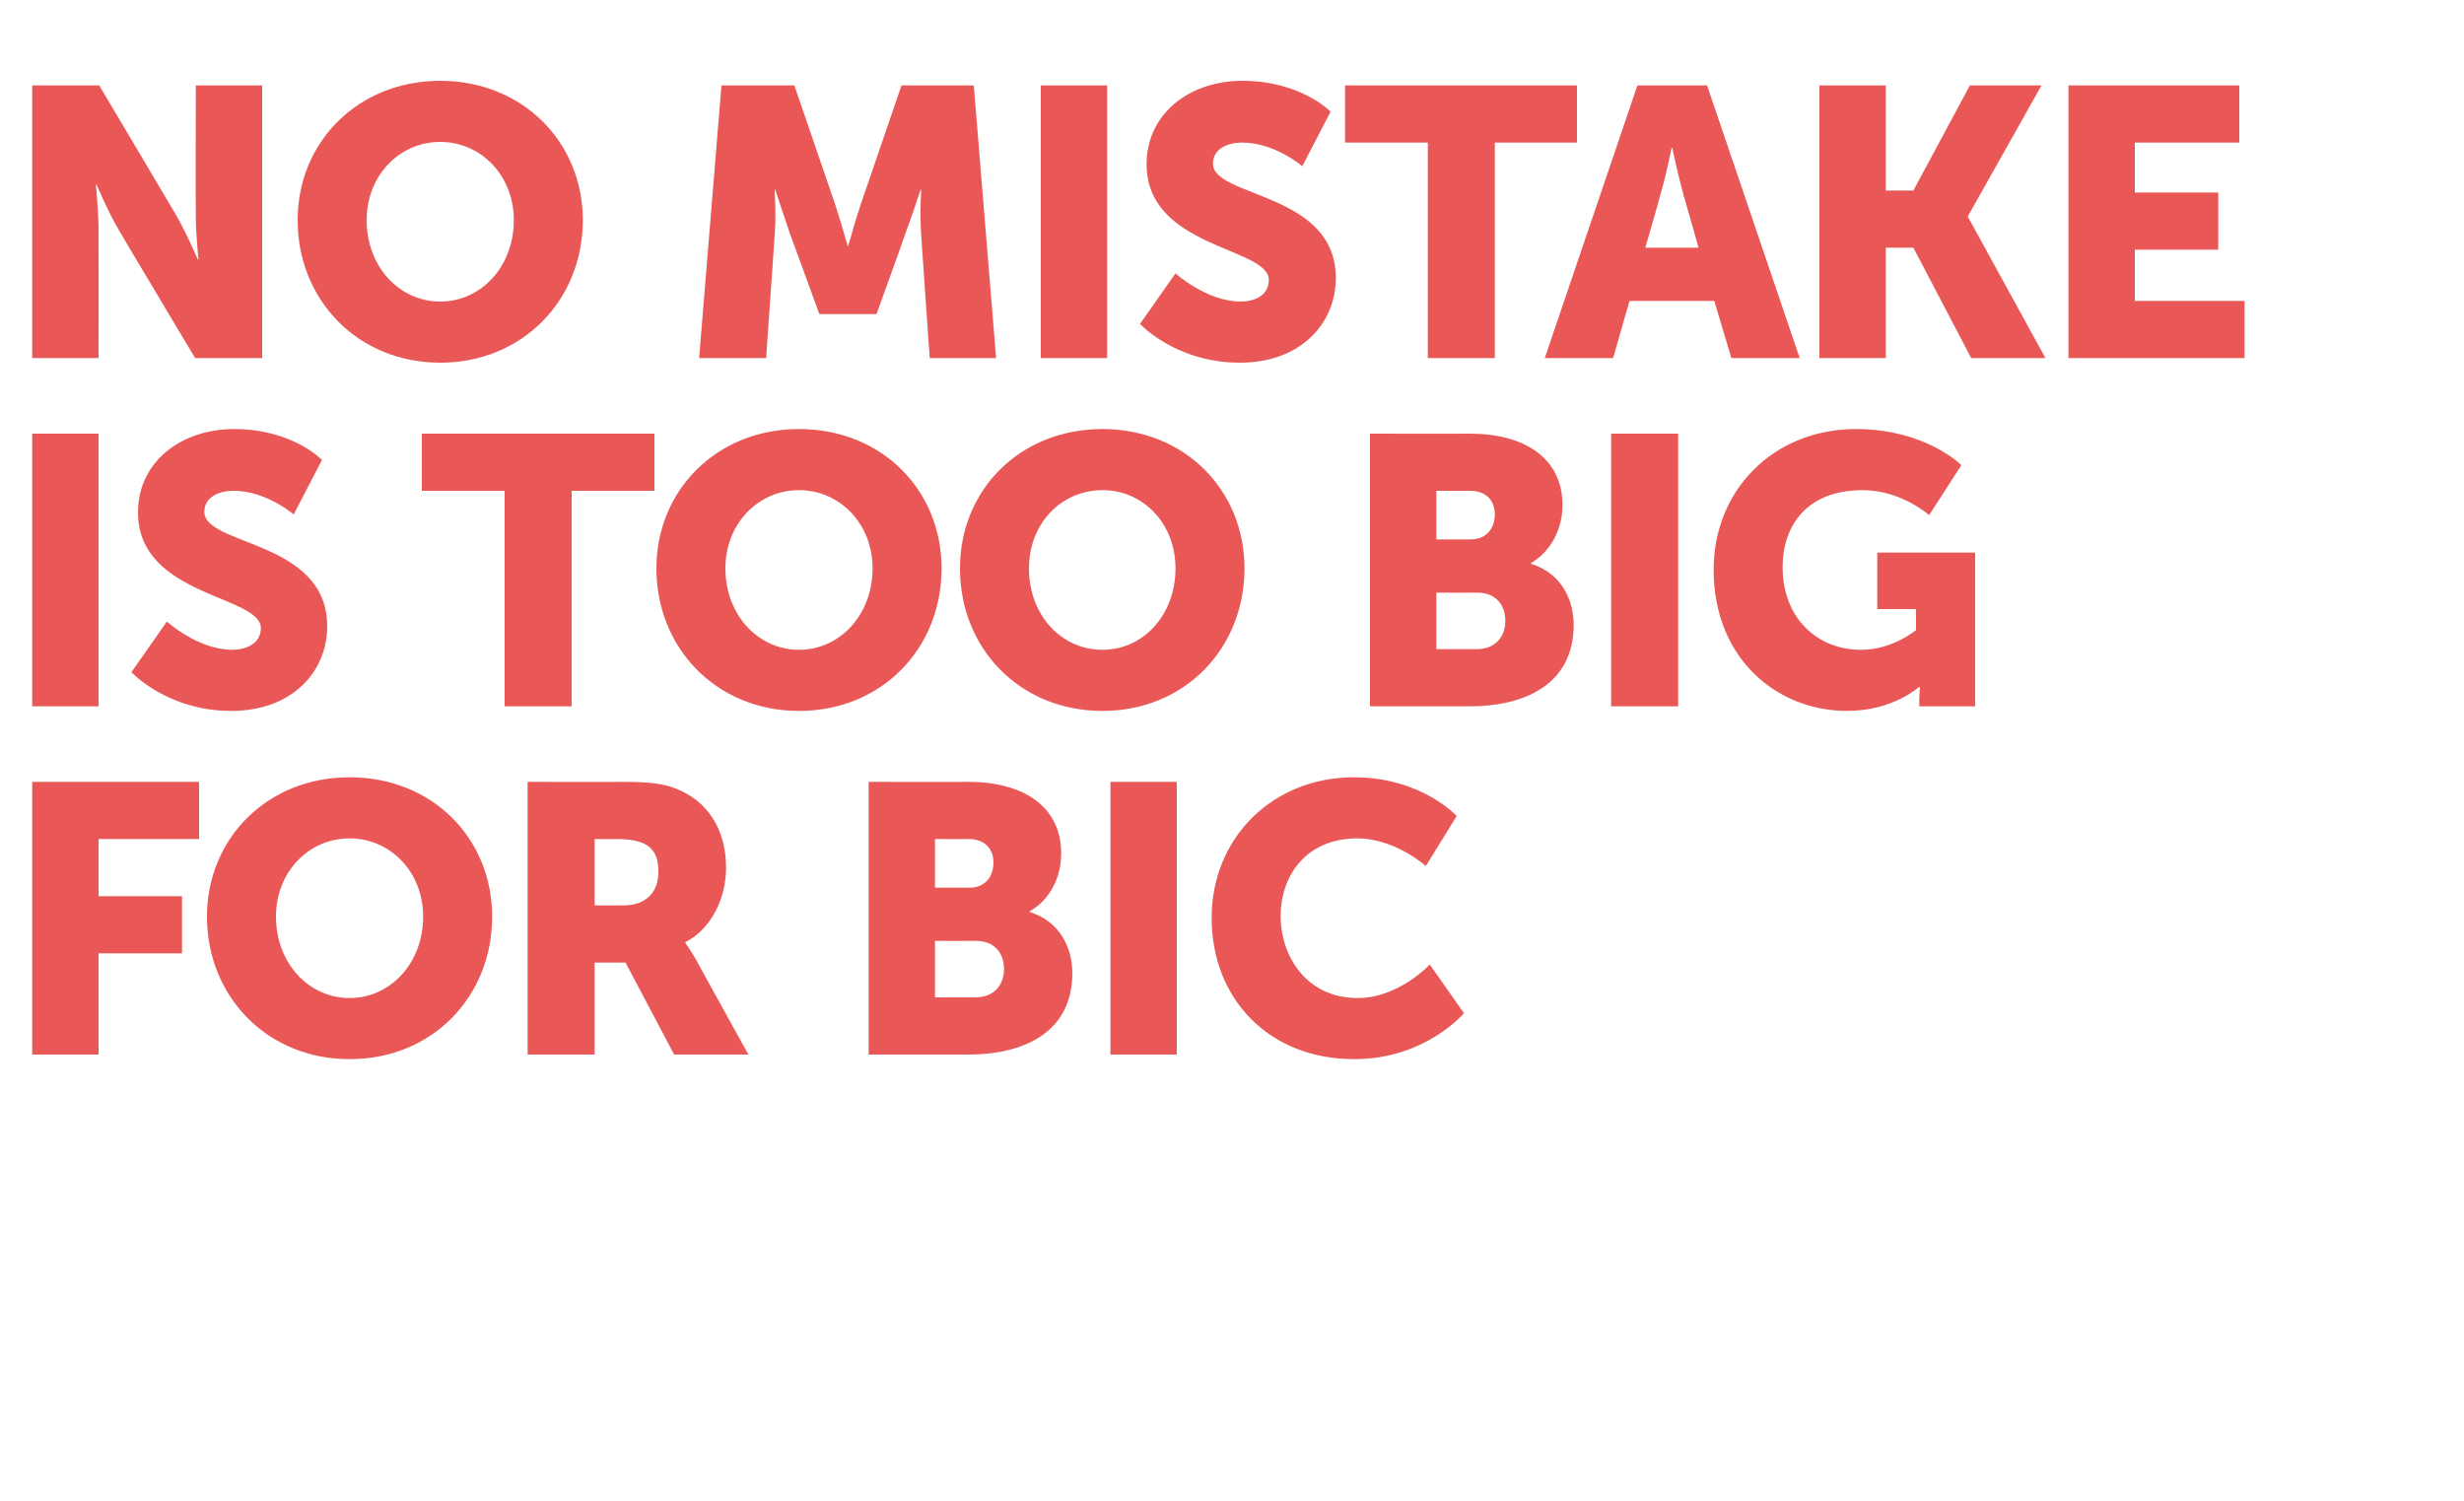
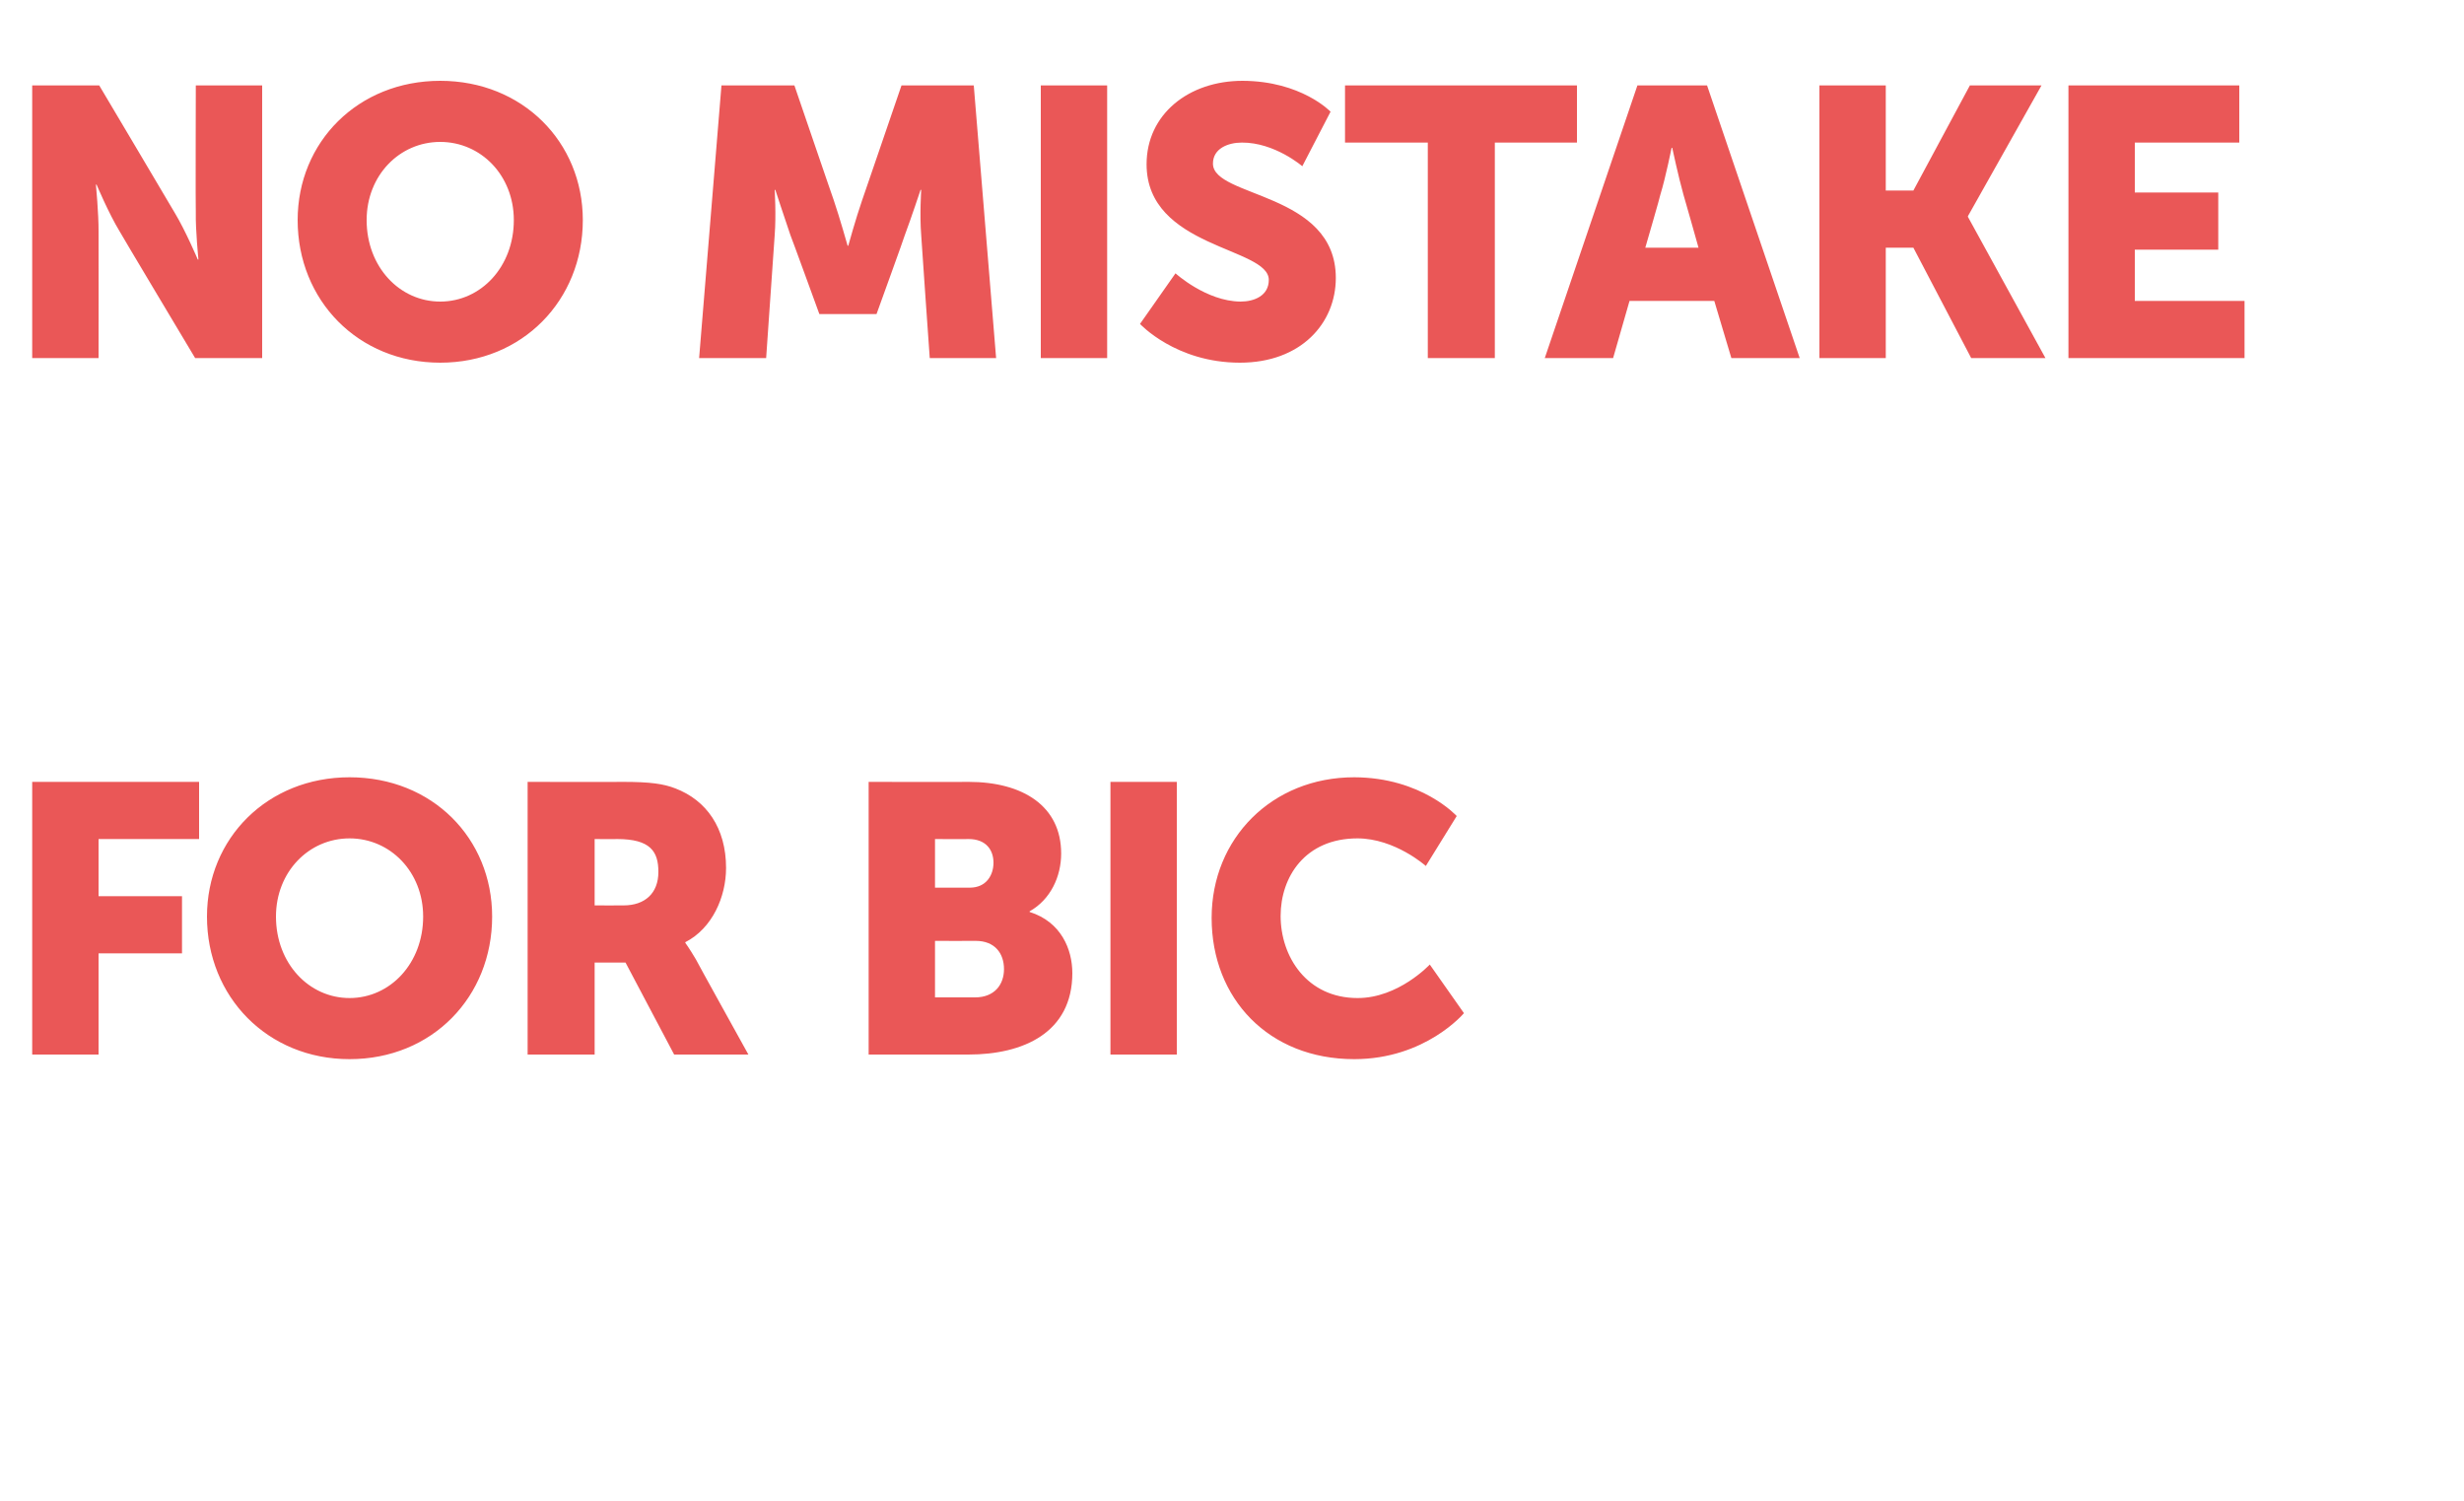
<svg xmlns="http://www.w3.org/2000/svg" version="1.1" width="375px" height="228.5px" viewBox="0 -11 375 228.5" style="top:-11px">
  <desc>No Mistake is Too Big for BIC</desc>
  <defs />
  <g id="Polygon127513">
    <path d="M 4.9 108 L 30.3 108 L 30.3 116.7 L 15 116.7 L 15 125.4 L 27.7 125.4 L 27.7 134.1 L 15 134.1 L 15 149.5 L 4.9 149.5 L 4.9 108 Z M 53.2 107.3 C 65.8 107.3 74.9 116.6 74.9 128.5 C 74.9 140.7 65.8 150.2 53.2 150.2 C 40.7 150.2 31.5 140.7 31.5 128.5 C 31.5 116.6 40.7 107.3 53.2 107.3 Z M 53.2 140.9 C 59.4 140.9 64.4 135.6 64.4 128.5 C 64.4 121.7 59.4 116.6 53.2 116.6 C 47 116.6 42 121.7 42 128.5 C 42 135.6 47 140.9 53.2 140.9 Z M 80.3 108 C 80.3 108 94.78 108.03 94.8 108 C 99 108 101 108.3 102.8 109 C 107.5 110.8 110.5 115 110.5 121.1 C 110.5 125.5 108.4 130.3 104.3 132.4 C 104.29 132.39 104.3 132.5 104.3 132.5 C 104.3 132.5 104.87 133.26 105.9 135 C 105.86 135 113.9 149.5 113.9 149.5 L 102.6 149.5 L 95.2 135.5 L 90.5 135.5 L 90.5 149.5 L 80.3 149.5 L 80.3 108 Z M 94.9 126.8 C 98.1 126.8 100.2 125 100.2 121.7 C 100.2 118.6 99 116.7 93.9 116.7 C 93.91 116.73 90.5 116.7 90.5 116.7 L 90.5 126.8 C 90.5 126.8 94.9 126.82 94.9 126.8 Z M 132.2 108 C 132.2 108 147.45 108.03 147.4 108 C 155.7 108 161.5 111.7 161.5 118.9 C 161.5 122.4 159.9 125.9 156.7 127.7 C 156.7 127.7 156.7 127.8 156.7 127.8 C 161.5 129.3 163.2 133.5 163.2 137.1 C 163.2 146.2 155.7 149.5 147.4 149.5 C 147.45 149.5 132.2 149.5 132.2 149.5 L 132.2 108 Z M 147.6 124.1 C 150.1 124.1 151.2 122.2 151.2 120.3 C 151.2 118.4 150.1 116.7 147.4 116.7 C 147.39 116.73 142.3 116.7 142.3 116.7 L 142.3 124.1 C 142.3 124.1 147.56 124.1 147.6 124.1 Z M 148.4 140.8 C 151.4 140.8 152.8 138.8 152.8 136.5 C 152.8 134.1 151.4 132.2 148.5 132.2 C 148.49 132.22 142.3 132.2 142.3 132.2 L 142.3 140.8 C 142.3 140.8 148.43 140.8 148.4 140.8 Z M 169 108 L 179.1 108 L 179.1 149.5 L 169 149.5 L 169 108 Z M 206.1 107.3 C 216.38 107.33 221.7 113.2 221.7 113.2 L 217 120.8 C 217 120.8 212.32 116.61 206.6 116.6 C 198.6 116.6 194.9 122.5 194.9 128.4 C 194.9 134.6 198.9 140.9 206.6 140.9 C 212.85 140.92 217.6 135.8 217.6 135.8 L 222.8 143.2 C 222.8 143.2 216.96 150.2 206.1 150.2 C 193.1 150.2 184.4 141 184.4 128.7 C 184.4 116.6 193.6 107.3 206.1 107.3 Z " stroke="none" fill="#ea5757" />
  </g>
  <g id="Polygon127512">
-     <path d="M 4.9 55 L 15 55 L 15 96.5 L 4.9 96.5 L 4.9 55 Z M 25.4 83.6 C 25.4 83.6 30.08 87.86 35.3 87.9 C 37.4 87.9 39.7 87 39.7 84.6 C 39.7 79.6 21 79.8 21 67 C 21 59.4 27.4 54.3 35.7 54.3 C 44.58 54.33 49 59 49 59 L 44.7 67.3 C 44.7 67.3 40.52 63.67 35.5 63.7 C 33.4 63.7 31.1 64.6 31.1 66.9 C 31.1 72.1 49.8 71.2 49.8 84.3 C 49.8 91.2 44.5 97.2 35.2 97.2 C 25.44 97.2 20 91.3 20 91.3 L 25.4 83.6 Z M 76.8 63.7 L 64.2 63.7 L 64.2 55 L 99.6 55 L 99.6 63.7 L 87 63.7 L 87 96.5 L 76.8 96.5 L 76.8 63.7 Z M 121.6 54.3 C 134.2 54.3 143.3 63.6 143.3 75.5 C 143.3 87.7 134.2 97.2 121.6 97.2 C 109.1 97.2 99.9 87.7 99.9 75.5 C 99.9 63.6 109.1 54.3 121.6 54.3 Z M 121.6 87.9 C 127.8 87.9 132.8 82.6 132.8 75.5 C 132.8 68.7 127.8 63.6 121.6 63.6 C 115.4 63.6 110.4 68.7 110.4 75.5 C 110.4 82.6 115.4 87.9 121.6 87.9 Z M 167.8 54.3 C 180.3 54.3 189.4 63.6 189.4 75.5 C 189.4 87.7 180.3 97.2 167.8 97.2 C 155.2 97.2 146.1 87.7 146.1 75.5 C 146.1 63.6 155.2 54.3 167.8 54.3 Z M 167.8 87.9 C 174 87.9 178.9 82.6 178.9 75.5 C 178.9 68.7 174 63.6 167.8 63.6 C 161.5 63.6 156.6 68.7 156.6 75.5 C 156.6 82.6 161.5 87.9 167.8 87.9 Z M 208.5 55 C 208.5 55 223.72 55.03 223.7 55 C 232 55 237.8 58.7 237.8 65.9 C 237.8 69.4 236.1 72.9 233 74.7 C 233 74.7 233 74.8 233 74.8 C 237.8 76.3 239.5 80.5 239.5 84.1 C 239.5 93.2 232 96.5 223.7 96.5 C 223.72 96.5 208.5 96.5 208.5 96.5 L 208.5 55 Z M 223.8 71.1 C 226.4 71.1 227.5 69.2 227.5 67.3 C 227.5 65.4 226.4 63.7 223.7 63.7 C 223.66 63.73 218.6 63.7 218.6 63.7 L 218.6 71.1 C 218.6 71.1 223.84 71.1 223.8 71.1 Z M 224.7 87.8 C 227.7 87.8 229.1 85.8 229.1 83.5 C 229.1 81.1 227.7 79.2 224.8 79.2 C 224.76 79.22 218.6 79.2 218.6 79.2 L 218.6 87.8 C 218.6 87.8 224.71 87.8 224.7 87.8 Z M 245.2 55 L 255.4 55 L 255.4 96.5 L 245.2 96.5 L 245.2 55 Z M 282.5 54.3 C 293.15 54.33 298.5 59.8 298.5 59.8 L 293.6 67.4 C 293.6 67.4 289.38 63.61 283.5 63.6 C 274.8 63.6 271.3 69.2 271.3 75.3 C 271.3 83.2 276.7 87.9 283.2 87.9 C 288.05 87.92 291.6 84.9 291.6 84.9 L 291.6 81.7 L 285.7 81.7 L 285.7 73.1 L 300.6 73.1 L 300.6 96.5 L 292.1 96.5 C 292.1 96.5 292.11 95.34 292.1 95.3 C 292.11 94.47 292.2 93.6 292.2 93.6 L 292 93.6 C 292 93.6 288.05 97.2 281.1 97.2 C 270.5 97.2 260.8 89.3 260.8 75.7 C 260.8 63.6 269.9 54.3 282.5 54.3 Z " stroke="none" fill="#ea5757" />
-   </g>
+     </g>
  <g id="Polygon127511">
    <path d="M 4.9 2 L 15.1 2 C 15.1 2 26.62 21.4 26.6 21.4 C 28.25 24.13 30.1 28.5 30.1 28.5 L 30.2 28.5 C 30.2 28.5 29.75 24.01 29.8 21.4 C 29.75 21.4 29.8 2 29.8 2 L 39.9 2 L 39.9 43.5 L 29.7 43.5 C 29.7 43.5 18.15 24.19 18.2 24.2 C 16.53 21.46 14.7 17.1 14.7 17.1 L 14.6 17.1 C 14.6 17.1 15.02 21.58 15 24.2 C 15.02 24.19 15 43.5 15 43.5 L 4.9 43.5 L 4.9 2 Z M 67 1.3 C 79.5 1.3 88.7 10.6 88.7 22.5 C 88.7 34.7 79.5 44.2 67 44.2 C 54.5 44.2 45.3 34.7 45.3 22.5 C 45.3 10.6 54.5 1.3 67 1.3 Z M 67 34.9 C 73.2 34.9 78.2 29.6 78.2 22.5 C 78.2 15.7 73.2 10.6 67 10.6 C 60.8 10.6 55.8 15.7 55.8 22.5 C 55.8 29.6 60.8 34.9 67 34.9 Z M 109.8 2 L 120.9 2 C 120.9 2 126.9 19.55 126.9 19.5 C 127.82 22.21 129 26.4 129 26.4 L 129.1 26.4 C 129.1 26.4 130.26 22.21 131.2 19.5 C 131.19 19.55 137.2 2 137.2 2 L 148.2 2 L 151.6 43.5 L 141.5 43.5 C 141.5 43.5 140.18 24.82 140.2 24.8 C 139.95 21.69 140.2 17.9 140.2 17.9 L 140.1 17.9 C 140.1 17.9 138.67 22.21 137.7 24.8 C 137.74 24.82 133.4 36.8 133.4 36.8 L 124.7 36.8 C 124.7 36.8 120.34 24.82 120.3 24.8 C 119.41 22.21 118 17.9 118 17.9 L 117.9 17.9 C 117.9 17.9 118.14 21.69 117.9 24.8 C 117.91 24.82 116.6 43.5 116.6 43.5 L 106.4 43.5 L 109.8 2 Z M 158.4 2 L 168.5 2 L 168.5 43.5 L 158.4 43.5 L 158.4 2 Z M 178.9 30.6 C 178.9 30.6 183.57 34.86 188.8 34.9 C 190.9 34.9 193.1 34 193.1 31.6 C 193.1 26.6 174.5 26.8 174.5 14 C 174.5 6.4 180.9 1.3 189.1 1.3 C 198.07 1.33 202.5 6 202.5 6 L 198.2 14.3 C 198.2 14.3 194.01 10.67 189 10.7 C 186.9 10.7 184.6 11.6 184.6 13.9 C 184.6 19.1 203.3 18.2 203.3 31.3 C 203.3 38.2 198 44.2 188.7 44.2 C 178.93 44.2 173.5 38.3 173.5 38.3 L 178.9 30.6 Z M 217.3 10.7 L 204.7 10.7 L 204.7 2 L 240 2 L 240 10.7 L 227.5 10.7 L 227.5 43.5 L 217.3 43.5 L 217.3 10.7 Z M 260.9 34.8 L 248 34.8 L 245.5 43.5 L 235.1 43.5 L 249.2 2 L 259.8 2 L 273.9 43.5 L 263.5 43.5 L 260.9 34.8 Z M 254.4 11.5 C 254.4 11.5 253.5 16.01 252.7 18.6 C 252.75 18.62 250.4 26.7 250.4 26.7 L 258.5 26.7 C 258.5 26.7 256.23 18.62 256.2 18.6 C 255.47 16.01 254.5 11.5 254.5 11.5 L 254.4 11.5 Z M 276.9 2 L 287 2 L 287 18 L 291.2 18 L 299.8 2 L 310.7 2 L 299.5 21.9 L 299.5 22 L 311.3 43.5 L 300 43.5 L 291.2 26.7 L 287 26.7 L 287 43.5 L 276.9 43.5 L 276.9 2 Z M 314.8 2 L 340.8 2 L 340.8 10.7 L 324.9 10.7 L 324.9 18.3 L 337.6 18.3 L 337.6 27 L 324.9 27 L 324.9 34.8 L 341.6 34.8 L 341.6 43.5 L 314.8 43.5 L 314.8 2 Z " stroke="none" fill="#ea5757" />
  </g>
</svg>